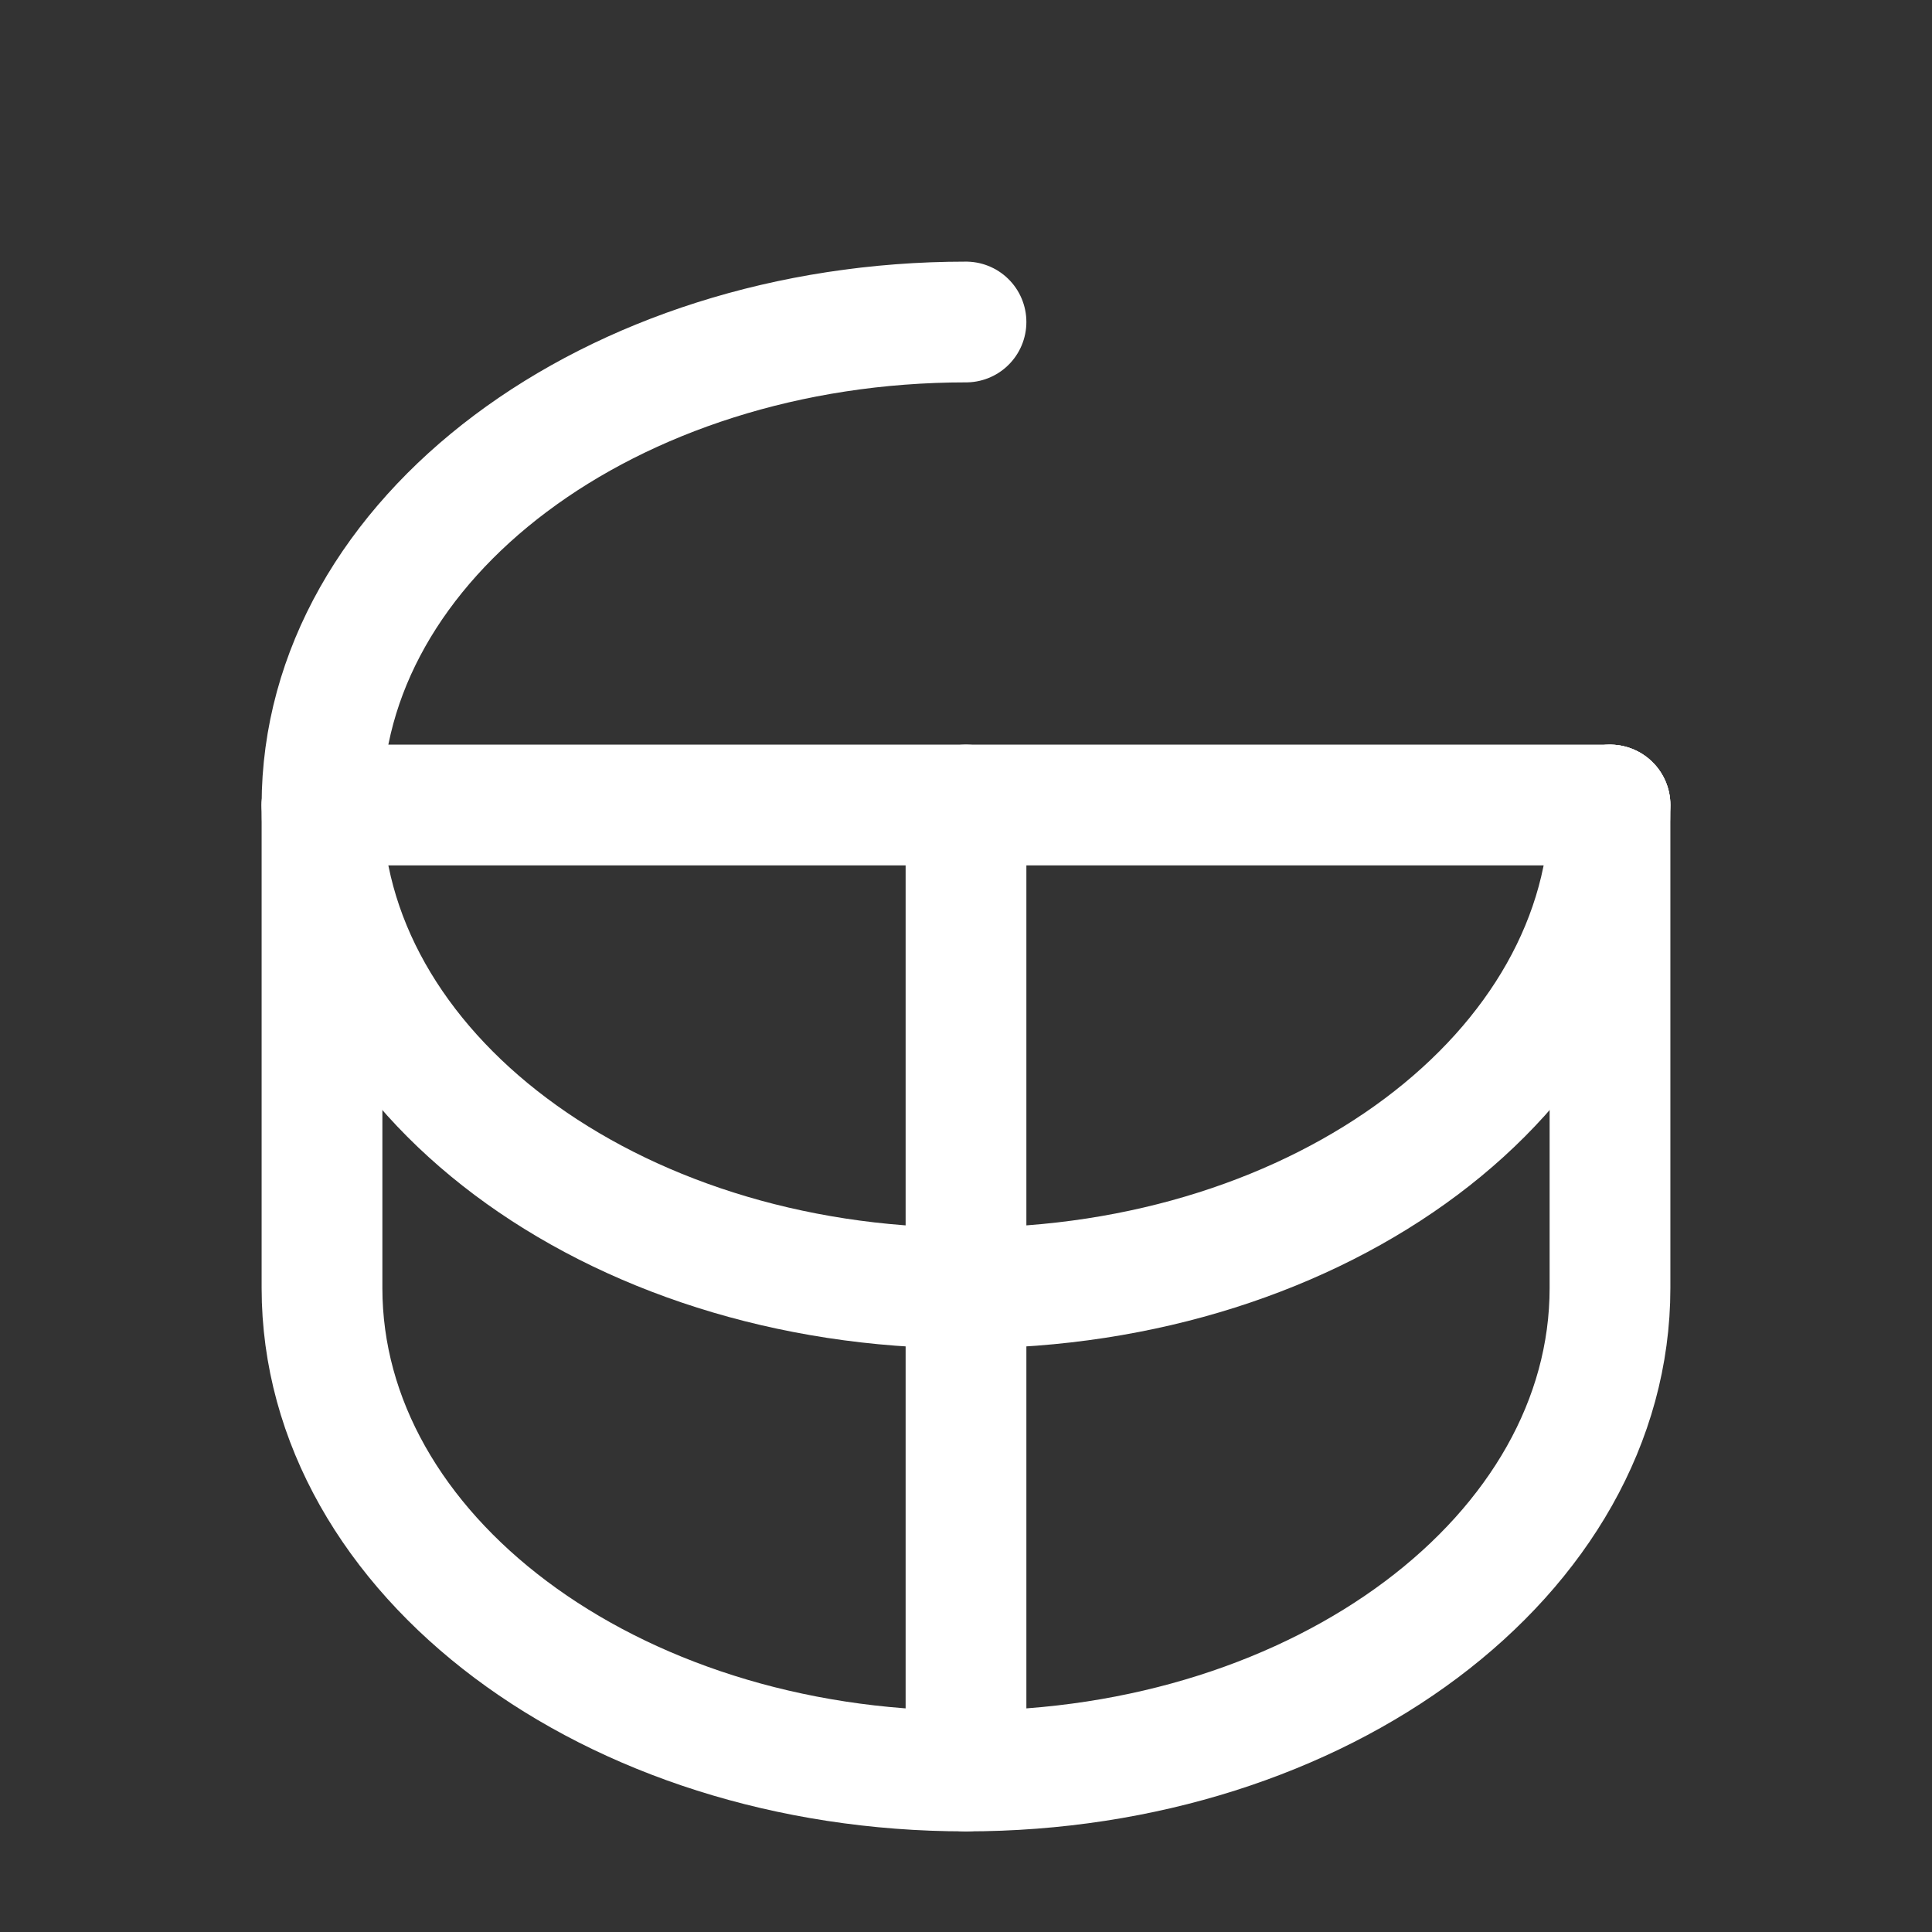
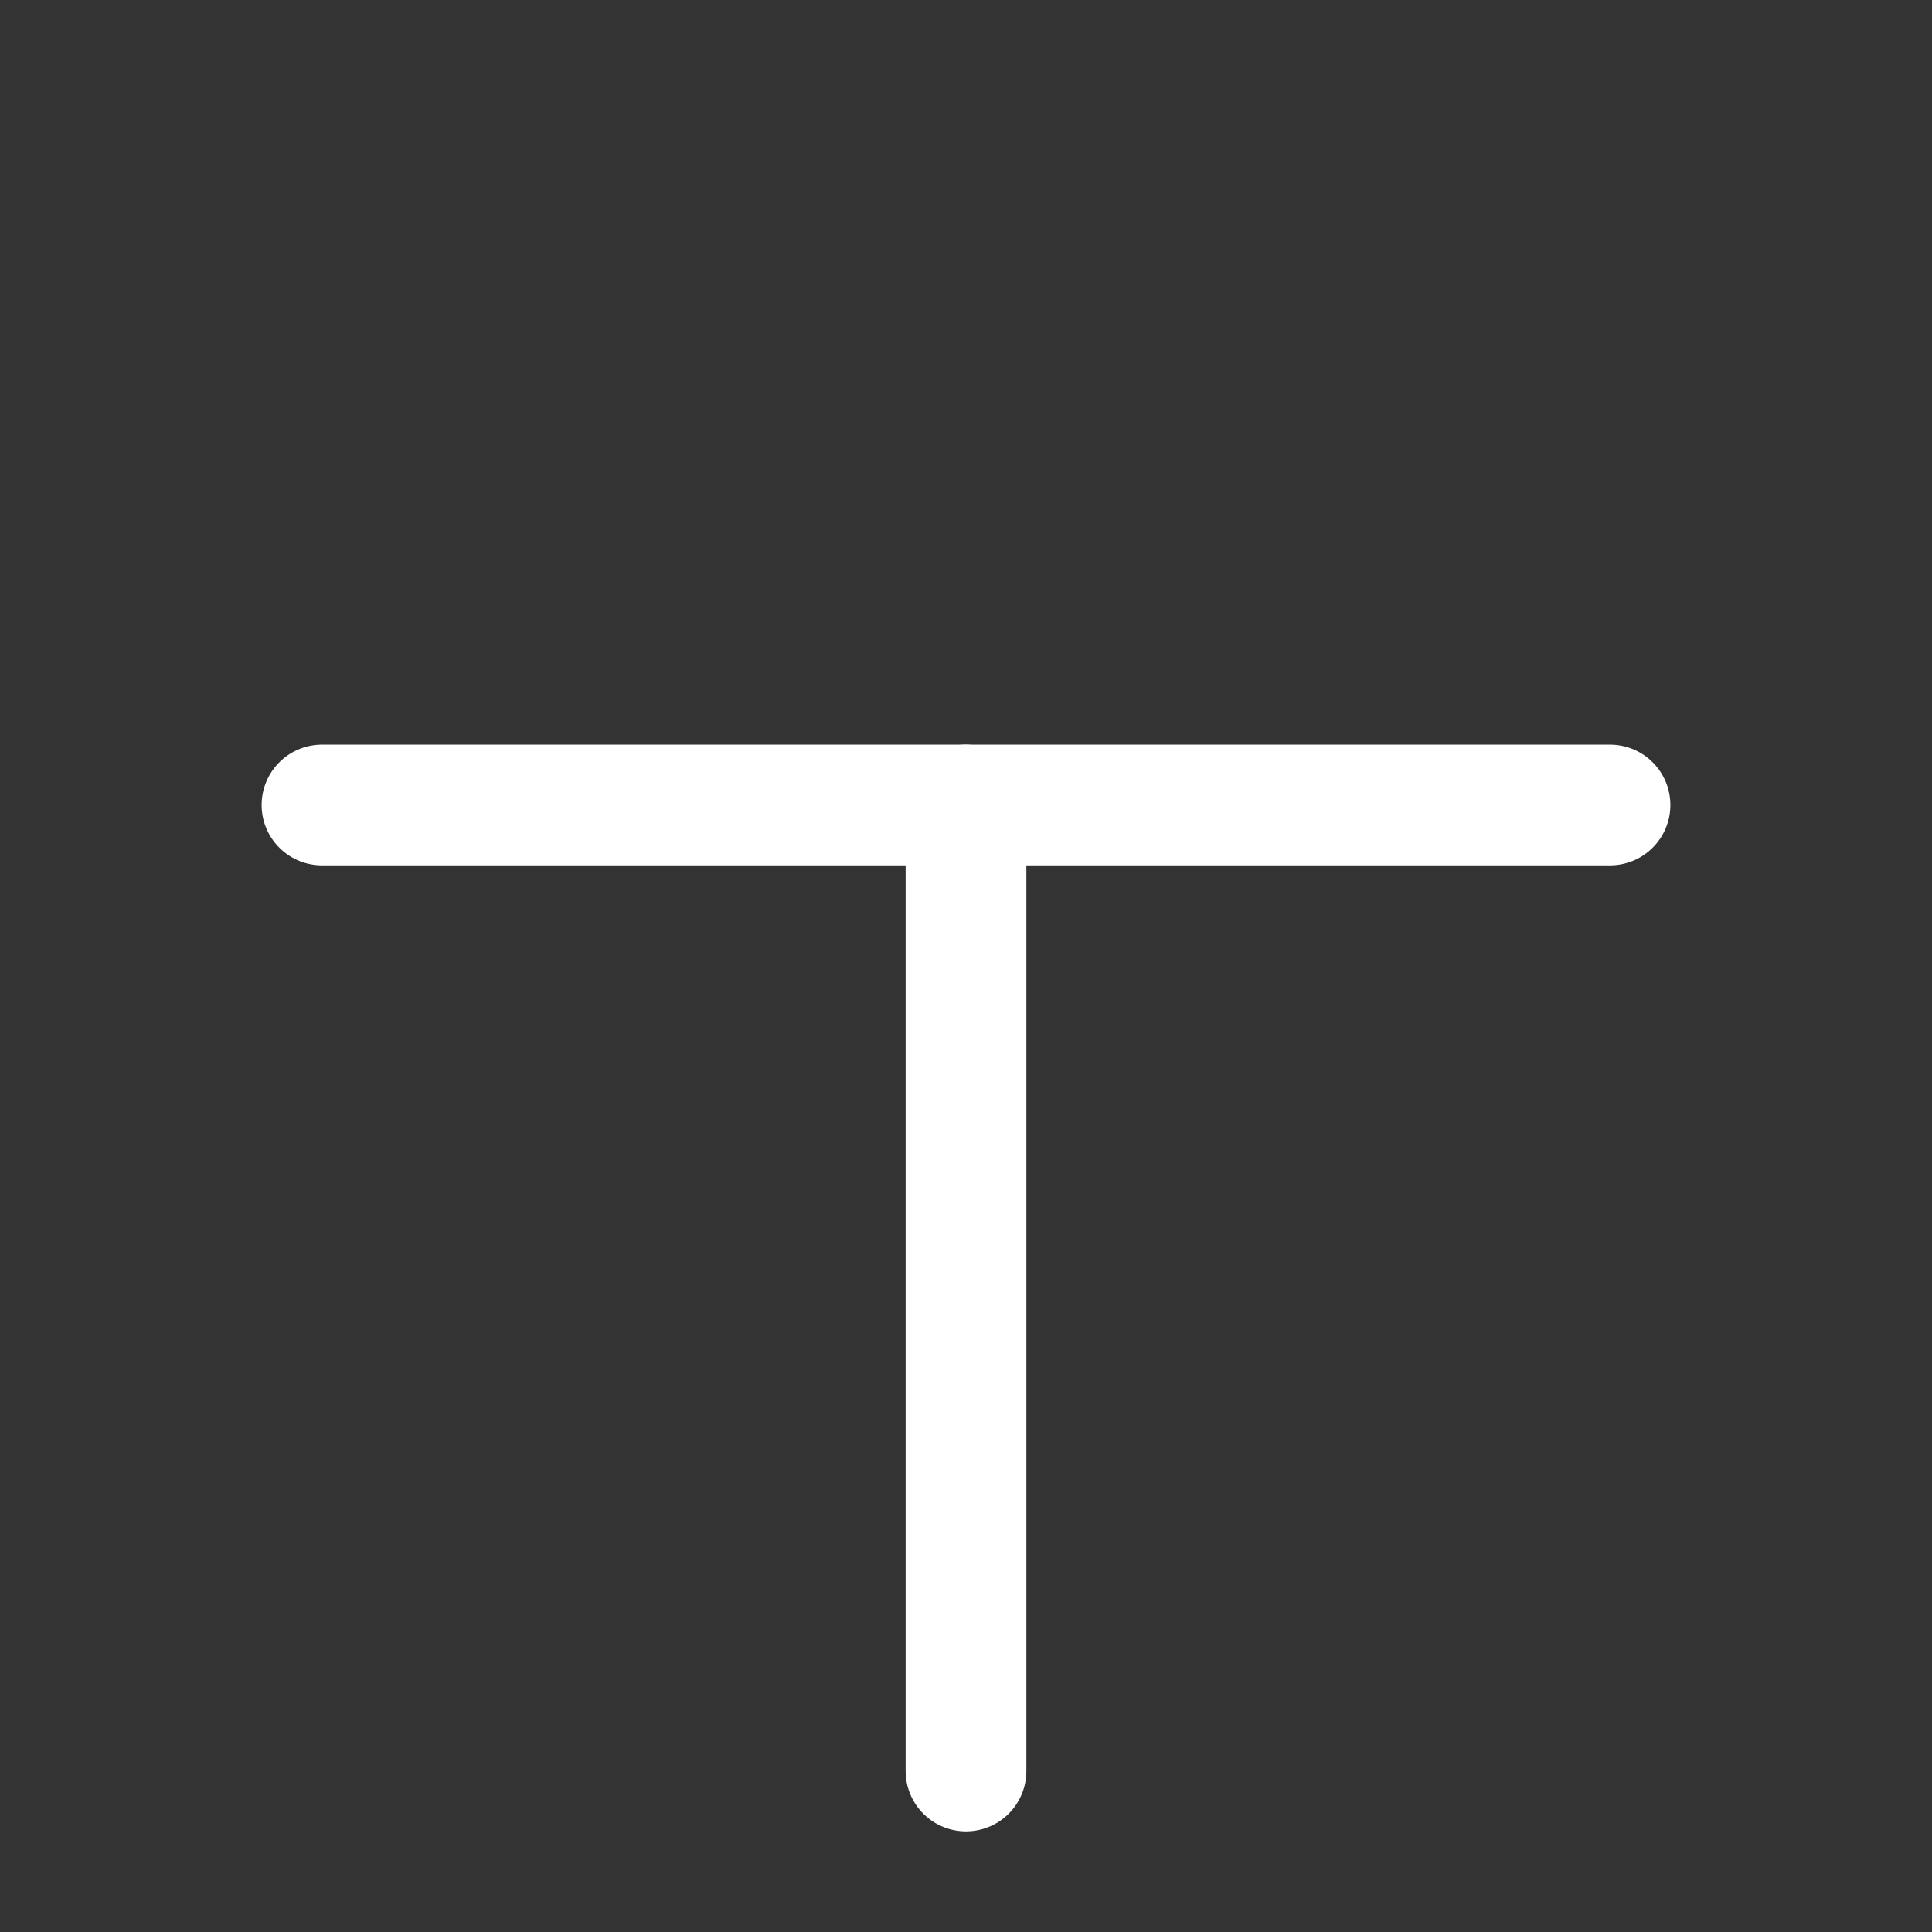
<svg xmlns="http://www.w3.org/2000/svg" width="36" height="36" fill="none" stroke="#fff" stroke-width="1.5" viewBox="0 0 24 24">
  <rect x="0" y="0" width="24" height="24" fill="#333333" stroke="none" />
-   <path d="M20 10C20 13.314 16.418 16 12 16C7.582 16 4 13.314 4 10" stroke-linecap="round" stroke-linejoin="round" />
-   <path d="M12 4C7.582 4 4 6.686 4 10V16C4 19.314 7.582 22 12 22C16.418 22 20 19.314 20 16V10" stroke-linecap="round" stroke-linejoin="round" />
  <path d="M12 10L12 22" stroke-linecap="round" stroke-linejoin="round" />
  <path d="M4 10L20 10" stroke-linecap="round" stroke-linejoin="round" />
</svg>